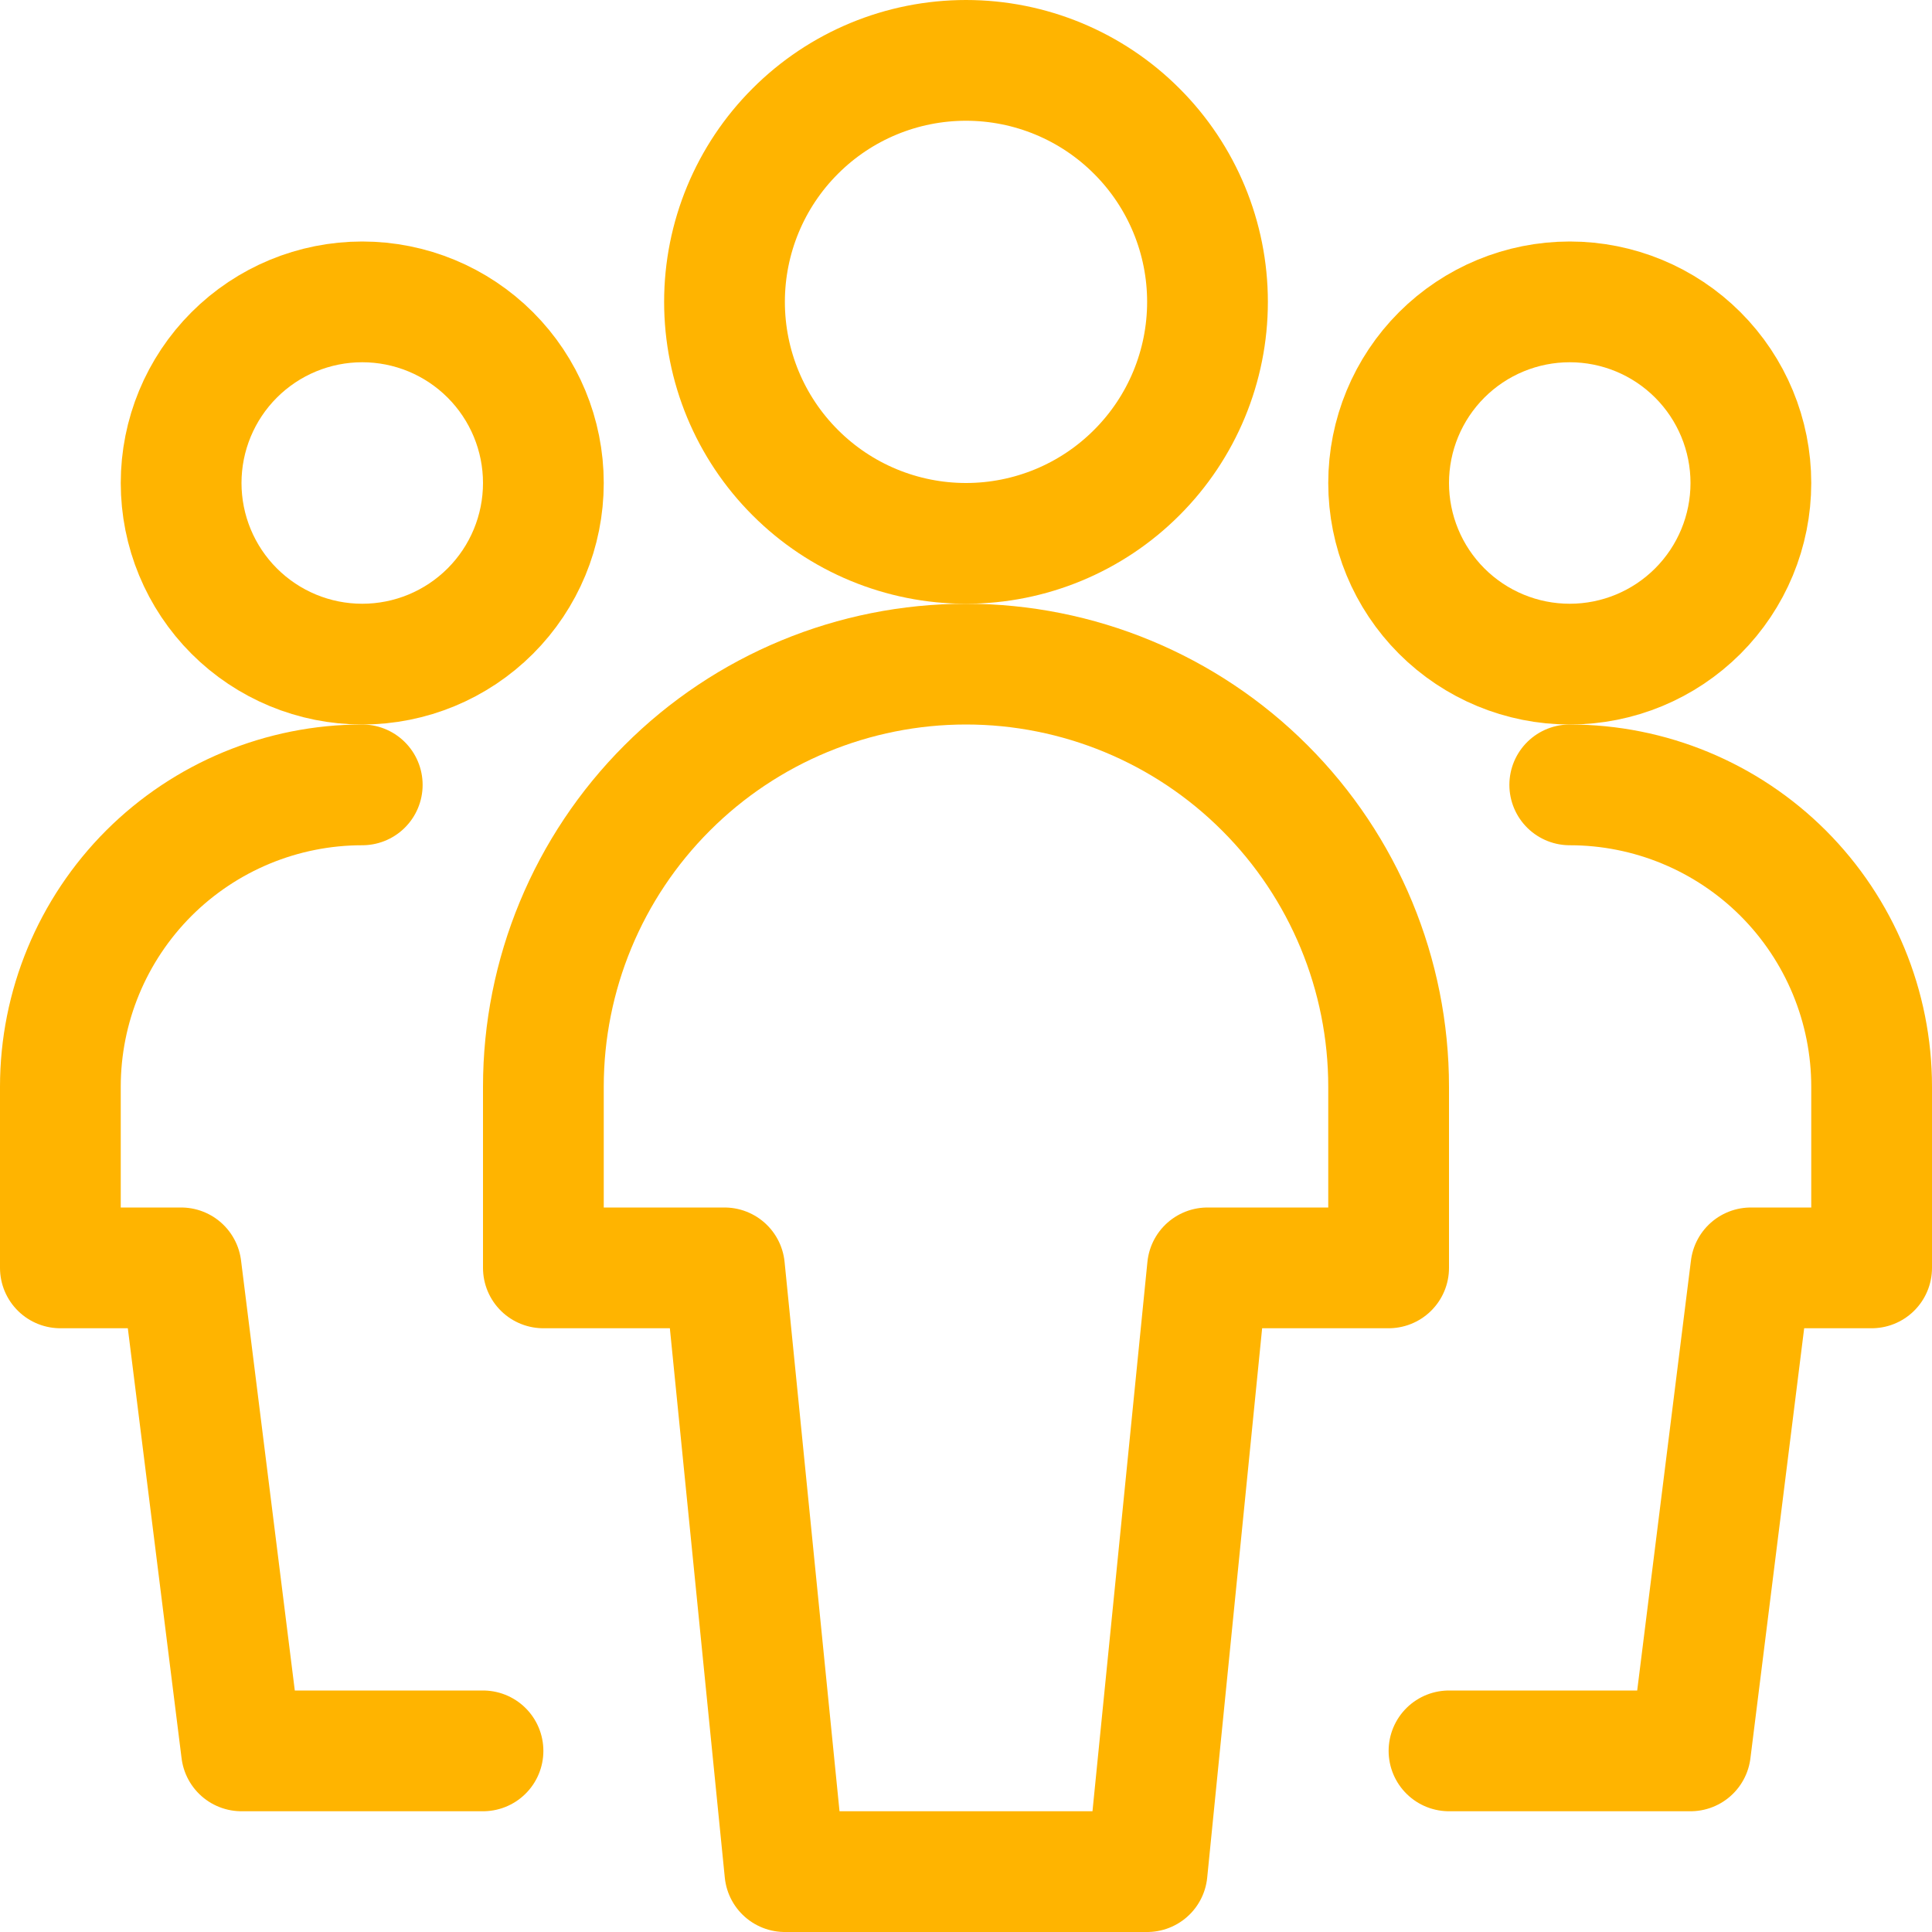
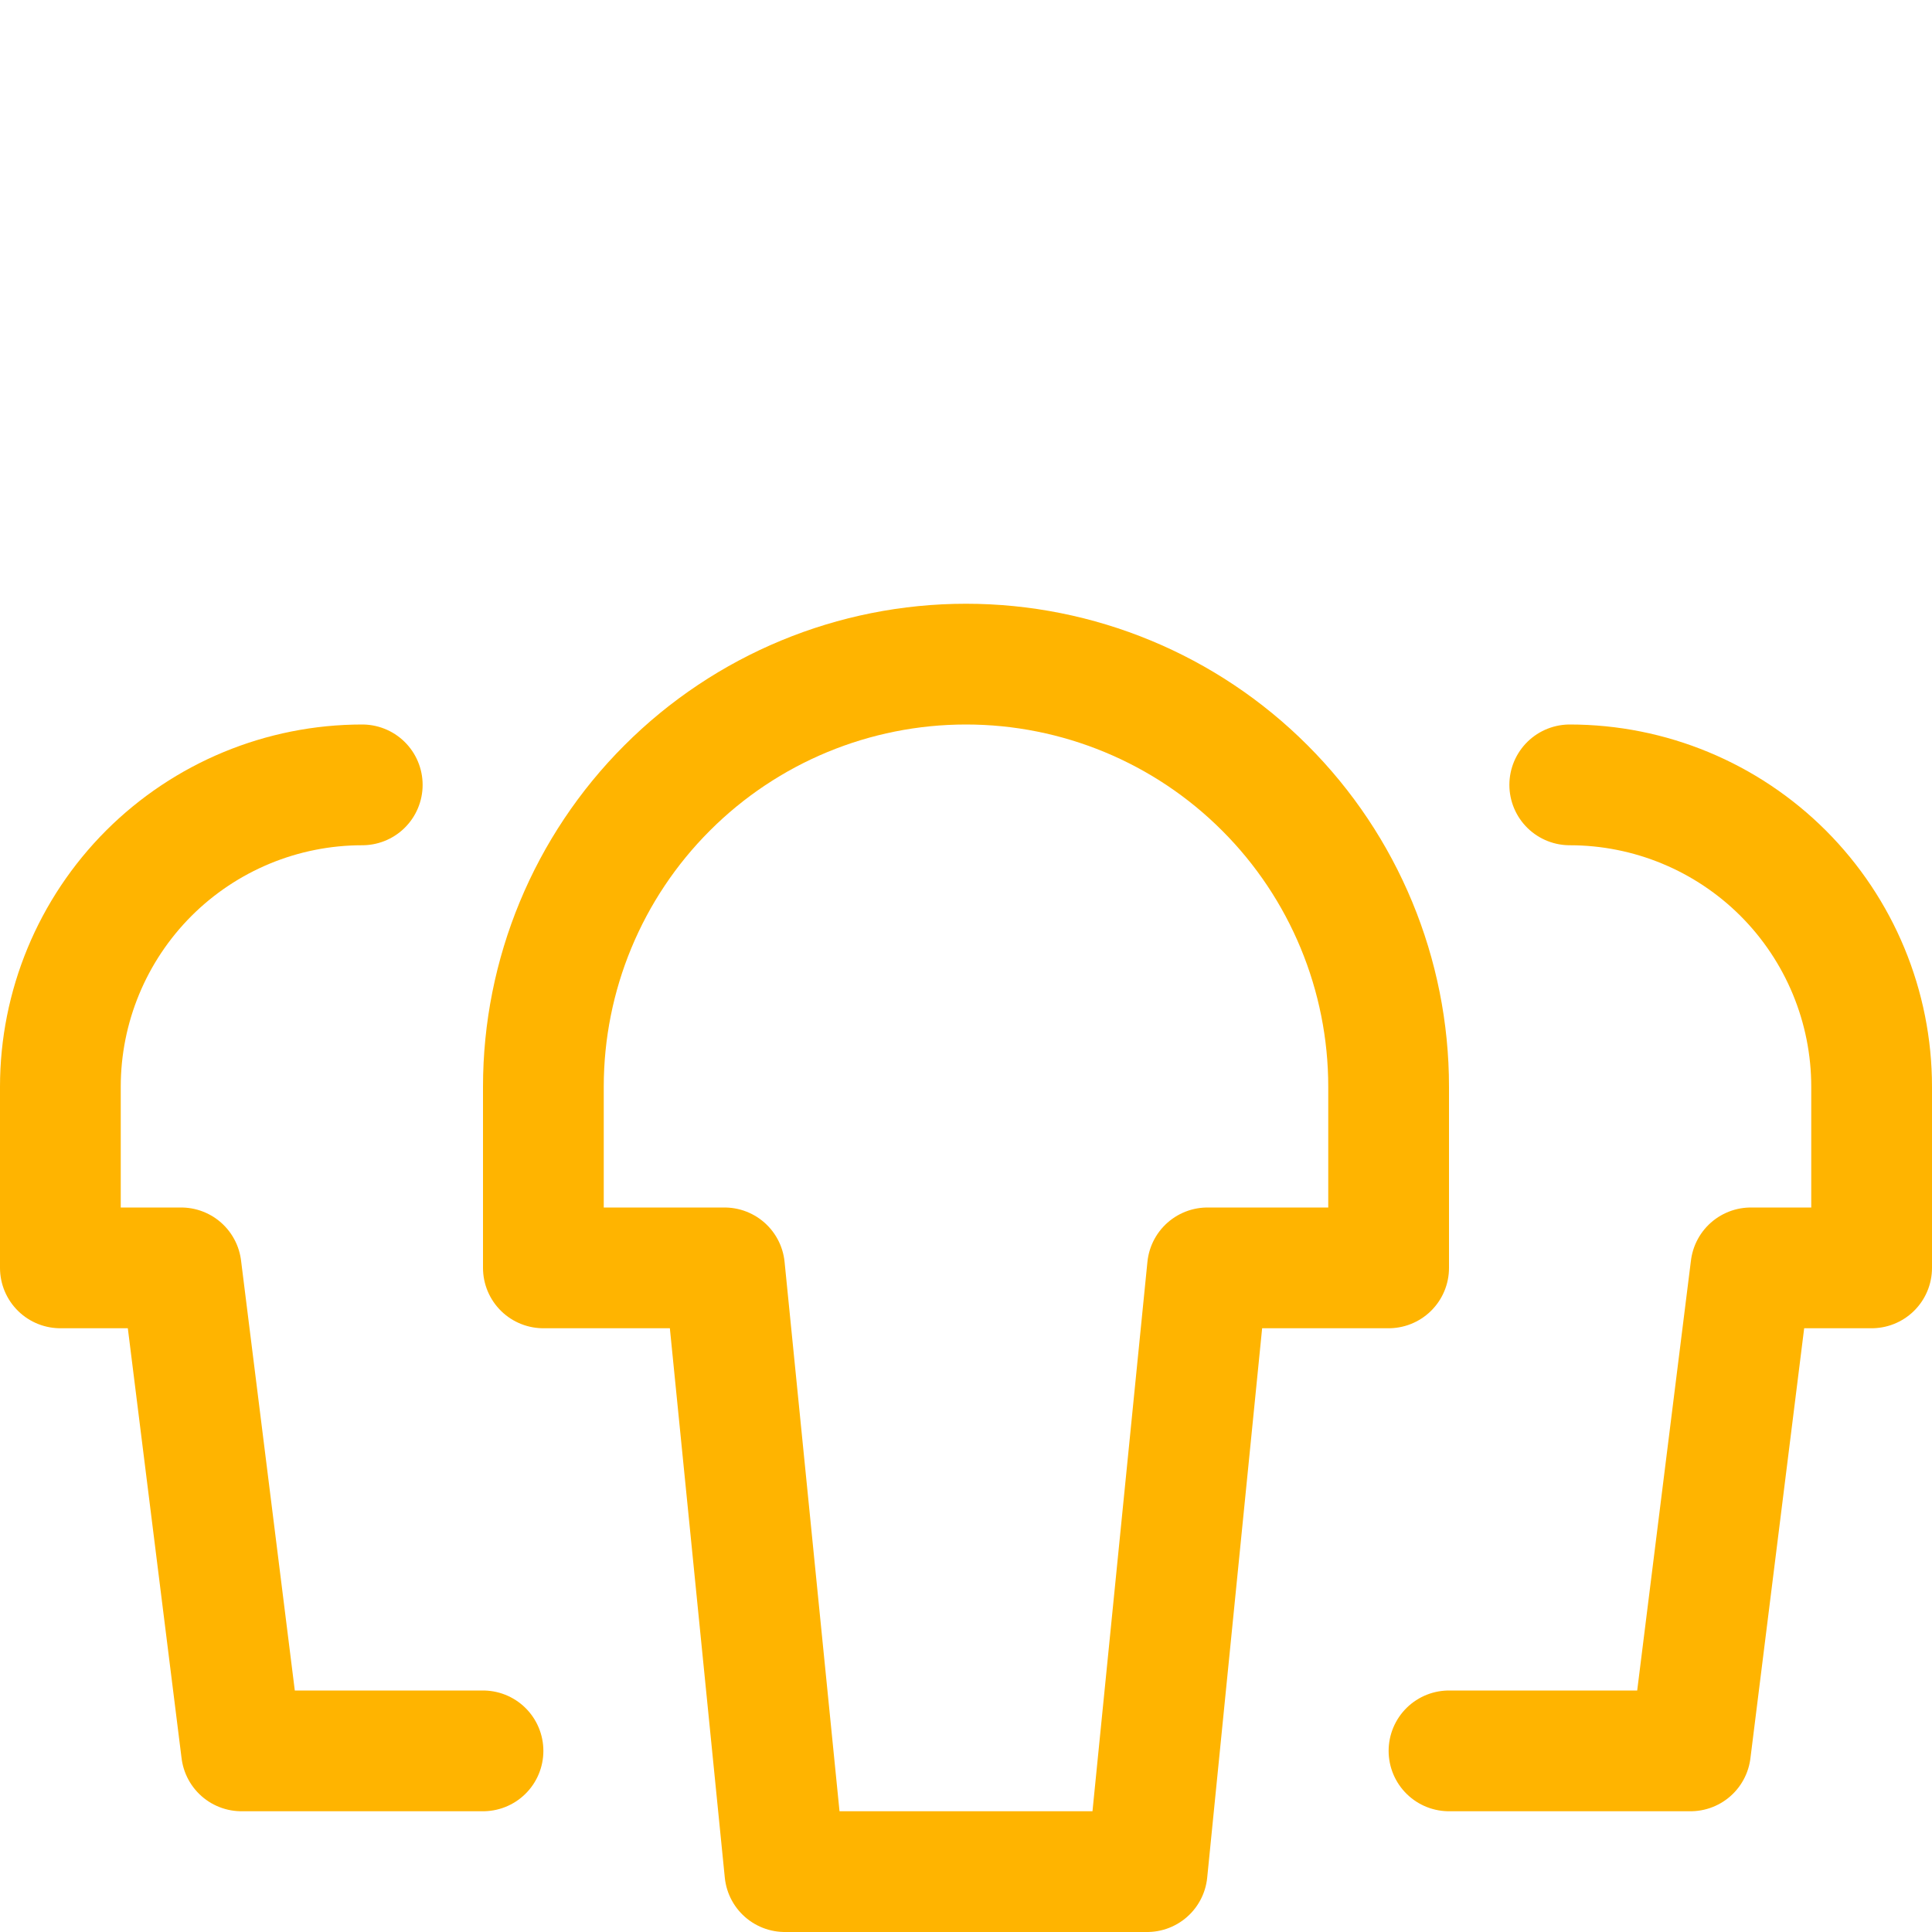
<svg xmlns="http://www.w3.org/2000/svg" width="24" height="24" viewBox="0 0 24 24" fill="none">
  <g clip-path="url(#clip0_10_51)">
-     <path d="M2.25 6C2.25 6.597 2.487 7.169 2.909 7.591C3.331 8.013 3.903 8.25 4.5 8.25C5.097 8.25 5.669 8.013 6.091 7.591C6.513 7.169 6.75 6.597 6.75 6C6.75 5.403 6.513 4.831 6.091 4.409C5.669 3.987 5.097 3.75 4.5 3.75C3.903 3.75 3.331 3.987 2.909 4.409C2.487 4.831 2.25 5.403 2.25 6Z" stroke="#FFB400" stroke-width="1.5" stroke-linecap="round" stroke-linejoin="round" />
    <path d="M4.5 9.75C3.505 9.75 2.552 10.145 1.848 10.848C1.145 11.552 0.75 12.505 0.75 13.5V15.75H2.25L3 21.75H6" stroke="#FFB400" stroke-width="1.5" stroke-linecap="round" stroke-linejoin="round" />
-     <path d="M17.25 6C17.25 6.597 17.487 7.169 17.909 7.591C18.331 8.013 18.903 8.25 19.5 8.25C20.097 8.25 20.669 8.013 21.091 7.591C21.513 7.169 21.75 6.597 21.75 6C21.75 5.403 21.513 4.831 21.091 4.409C20.669 3.987 20.097 3.75 19.5 3.75C18.903 3.75 18.331 3.987 17.909 4.409C17.487 4.831 17.25 5.403 17.25 6Z" stroke="#FFB400" stroke-width="1.5" stroke-linecap="round" stroke-linejoin="round" />
    <path d="M19.5 9.75C20.495 9.75 21.448 10.145 22.152 10.848C22.855 11.552 23.25 12.505 23.25 13.5V15.75H21.75L21 21.75H18" stroke="#FFB400" stroke-width="1.5" stroke-linecap="round" stroke-linejoin="round" />
-     <path d="M9 3.75C9 4.546 9.316 5.309 9.879 5.871C10.441 6.434 11.204 6.75 12 6.75C12.796 6.75 13.559 6.434 14.121 5.871C14.684 5.309 15 4.546 15 3.75C15 2.954 14.684 2.191 14.121 1.629C13.559 1.066 12.796 0.75 12 0.75C11.204 0.75 10.441 1.066 9.879 1.629C9.316 2.191 9 2.954 9 3.75Z" stroke="#FFB400" stroke-width="1.5" stroke-linecap="round" stroke-linejoin="round" />
    <path d="M17.25 13.5C17.25 12.108 16.697 10.772 15.712 9.788C14.728 8.803 13.392 8.25 12 8.25C10.608 8.25 9.272 8.803 8.288 9.788C7.303 10.772 6.75 12.108 6.75 13.5V15.75H9L9.75 23.25H14.25L15 15.75H17.25V13.5Z" stroke="#FFB400" stroke-width="1.5" stroke-linecap="round" stroke-linejoin="round" />
  </g>
  <defs>
    <clipPath id="clip0_10_51">
      <rect width="24" height="24" fill="white" />
    </clipPath>
  </defs>
</svg>